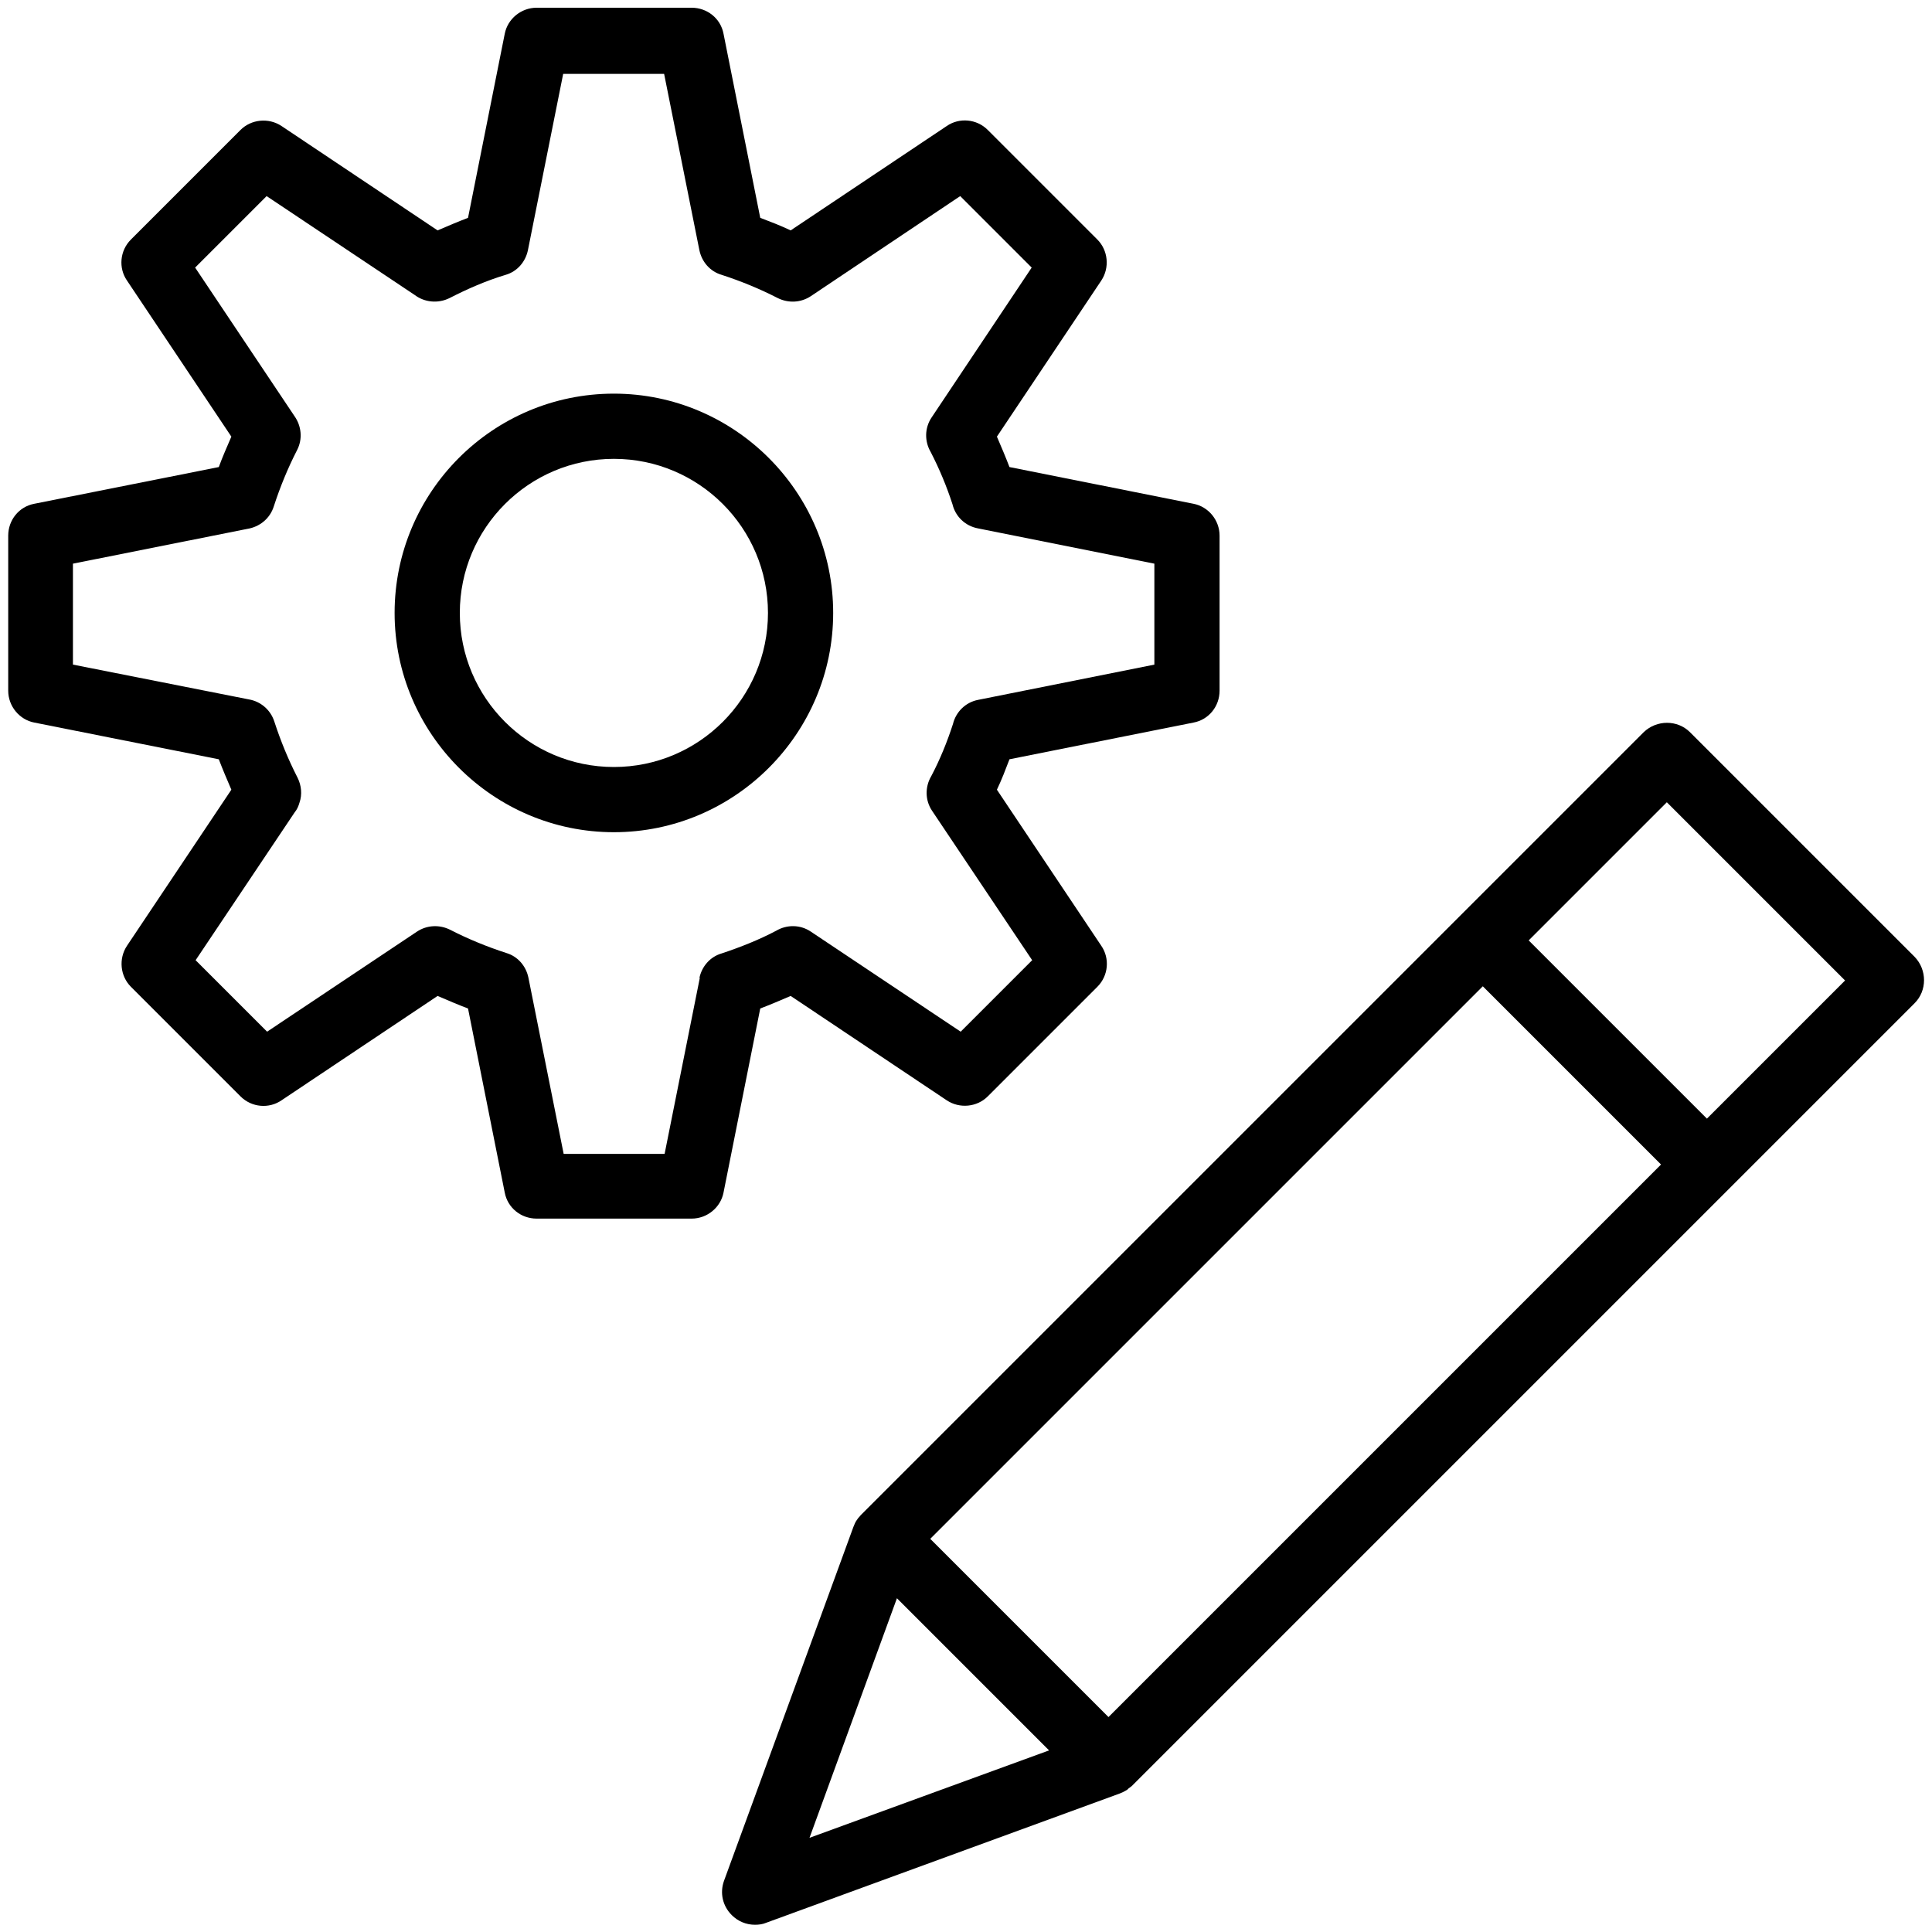
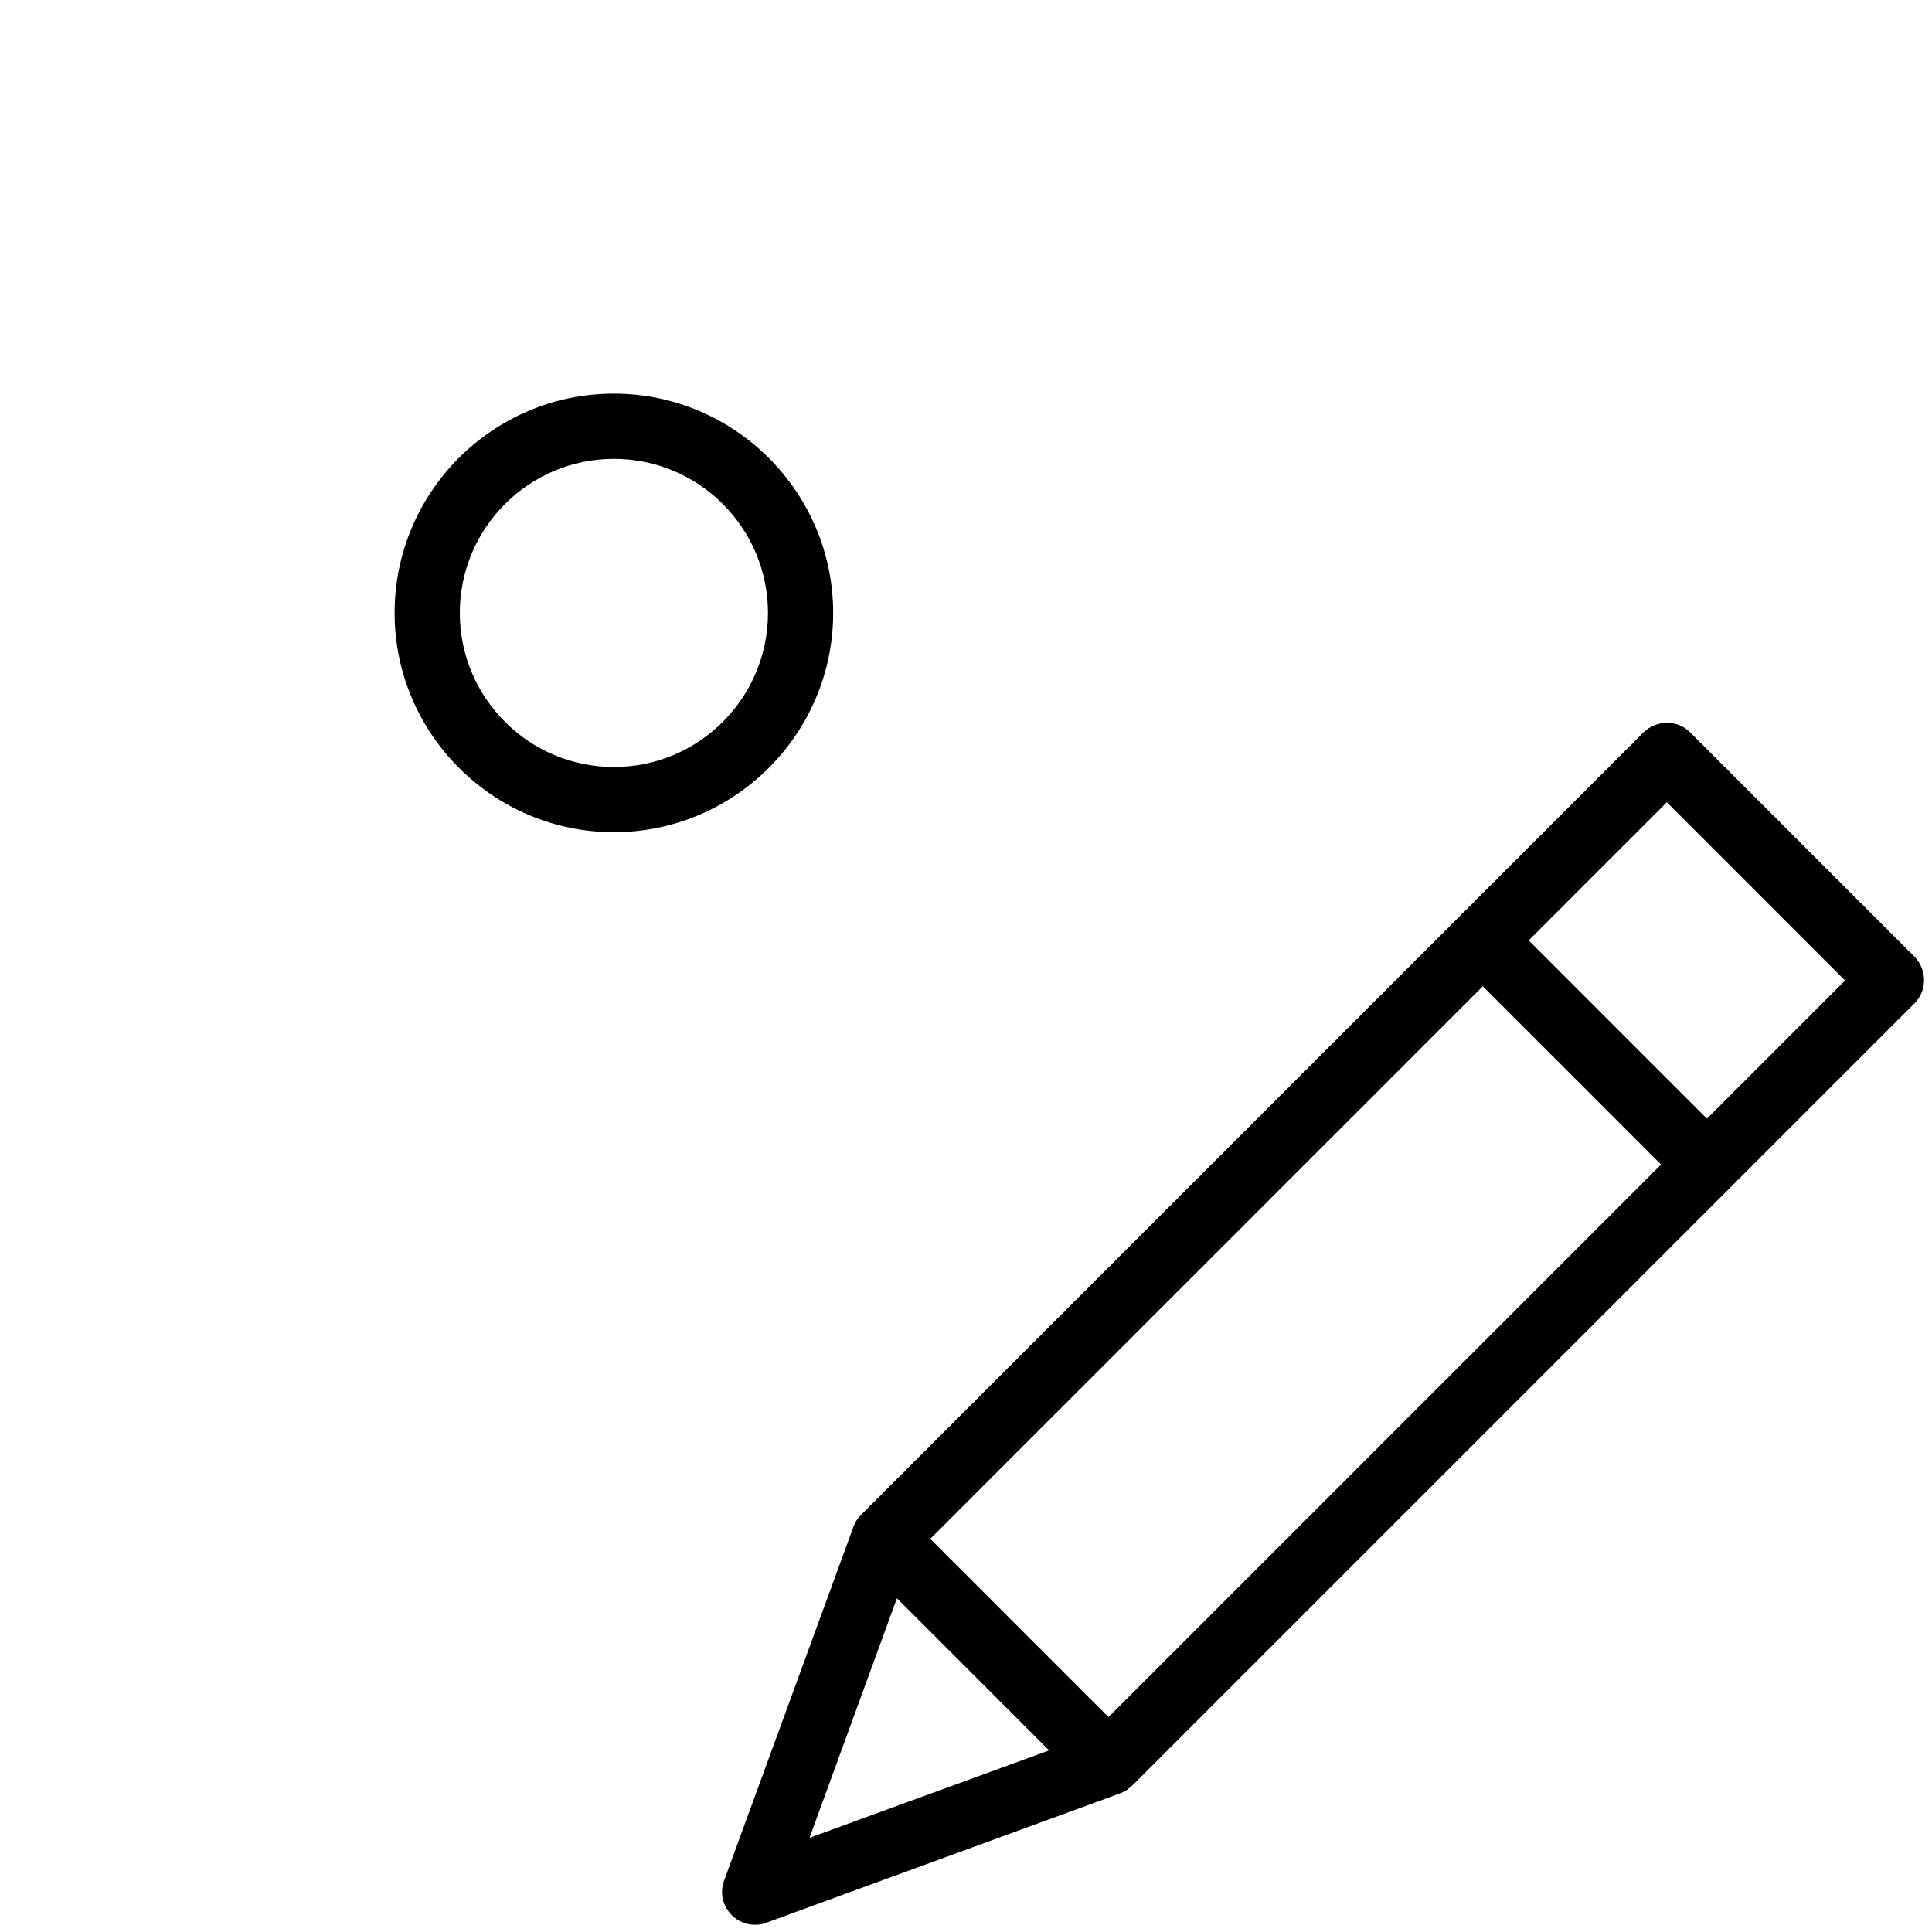
<svg xmlns="http://www.w3.org/2000/svg" id="Grafik" viewBox="0 0 40 40">
-   <path d="M15.74,20.88c.21-.08.42-.17.63-.26l3.23,2.16c.27.18.63.14.85-.08l2.27-2.27c.23-.23.26-.59.08-.85l-2.16-3.23c.1-.21.18-.42.26-.63l3.81-.76c.32-.06.54-.34.54-.66v-3.21c0-.32-.23-.6-.54-.66l-3.81-.76c-.08-.21-.17-.42-.26-.63l2.16-3.23c.18-.27.14-.63-.08-.85l-2.27-2.27c-.23-.23-.59-.26-.85-.08l-3.23,2.16c-.21-.1-.42-.18-.63-.26l-.76-3.81c-.06-.32-.34-.54-.66-.54h-3.21c-.32,0-.6.23-.66.54l-.76,3.81c-.21.08-.42.17-.63.26l-3.23-2.16c-.27-.18-.63-.14-.85.08l-2.27,2.27c-.23.23-.26.59-.08.85l2.16,3.23c-.09.21-.18.41-.26.63l-3.82.76c-.32.06-.54.34-.54.66v3.21c0,.32.23.6.54.66l3.82.76c.08.21.17.42.26.63l-2.16,3.23c-.18.27-.14.63.08.85l2.27,2.27c.23.23.59.26.85.08l3.23-2.16c.21.09.42.18.63.26l.76,3.81c.06.32.34.54.66.54h3.21c.32,0,.6-.23.66-.54l.76-3.81ZM14.49,20.24l-.73,3.65h-2.09l-.73-3.65c-.05-.24-.22-.44-.46-.51-.4-.13-.79-.29-1.16-.48-.22-.11-.48-.1-.69.04l-3.1,2.07-1.48-1.48,2.05-3.06c.05-.06.08-.13.1-.2.06-.17.04-.36-.04-.52-.19-.37-.35-.76-.48-1.16-.08-.25-.29-.42-.53-.46l-3.64-.72v-2.09l3.61-.72c.25-.04.47-.21.55-.47.13-.4.29-.79.48-1.16.12-.23.09-.5-.05-.7l-2.06-3.08,1.48-1.48,3.07,2.05c.2.15.48.18.72.06.37-.19.76-.36,1.16-.48.24-.07.41-.27.46-.51l.73-3.65h2.09l.73,3.65c.05.24.22.44.46.51.4.13.79.29,1.16.48.22.11.48.1.69-.04l3.09-2.07,1.48,1.48-2.07,3.1c-.15.22-.15.5-.02.72.18.35.33.71.45,1.08.06.25.26.45.53.5l3.65.73v2.09l-3.65.73c-.26.05-.46.25-.52.5-.12.37-.27.74-.45,1.08-.13.22-.13.5.02.72l2.07,3.09-1.48,1.48-3.1-2.07c-.22-.15-.5-.15-.72-.02-.36.19-.74.34-1.13.47-.24.07-.41.27-.46.51Z" />
  <path d="M12.71,8.15c-2.51,0-4.54,2.04-4.54,4.54s2.04,4.54,4.54,4.54,4.54-2.04,4.54-4.54-2.04-4.54-4.54-4.54ZM12.71,15.88c-1.76,0-3.19-1.43-3.19-3.19s1.43-3.19,3.19-3.19,3.19,1.43,3.19,3.19-1.43,3.19-3.19,3.19Z" />
  <path d="M39.64,19.81l-4.65-4.65c-.26-.26-.69-.26-.96,0l-16.21,16.21s-.04.05-.06.07c0,0-.01.02-.02.03-.03.04-.05.09-.07.14,0,0,0,0,0,0l-2.68,7.33c-.09.25-.03.52.16.71.13.13.3.2.48.2.08,0,.16-.01.23-.04l7.33-2.68s0,0,0,0c.05-.02.09-.04.14-.07,0,0,.02-.01.02-.02.03-.02.05-.04.08-.06l16.21-16.21c.26-.26.26-.69,0-.96ZM35.34,23.16l-3.69-3.69,2.86-2.86,3.69,3.69-2.86,2.86ZM22.95,35.55l-3.69-3.69,11.44-11.44,3.69,3.69-11.44,11.44ZM16.76,38.05l1.81-4.96,3.15,3.15-4.96,1.81Z" />
</svg>